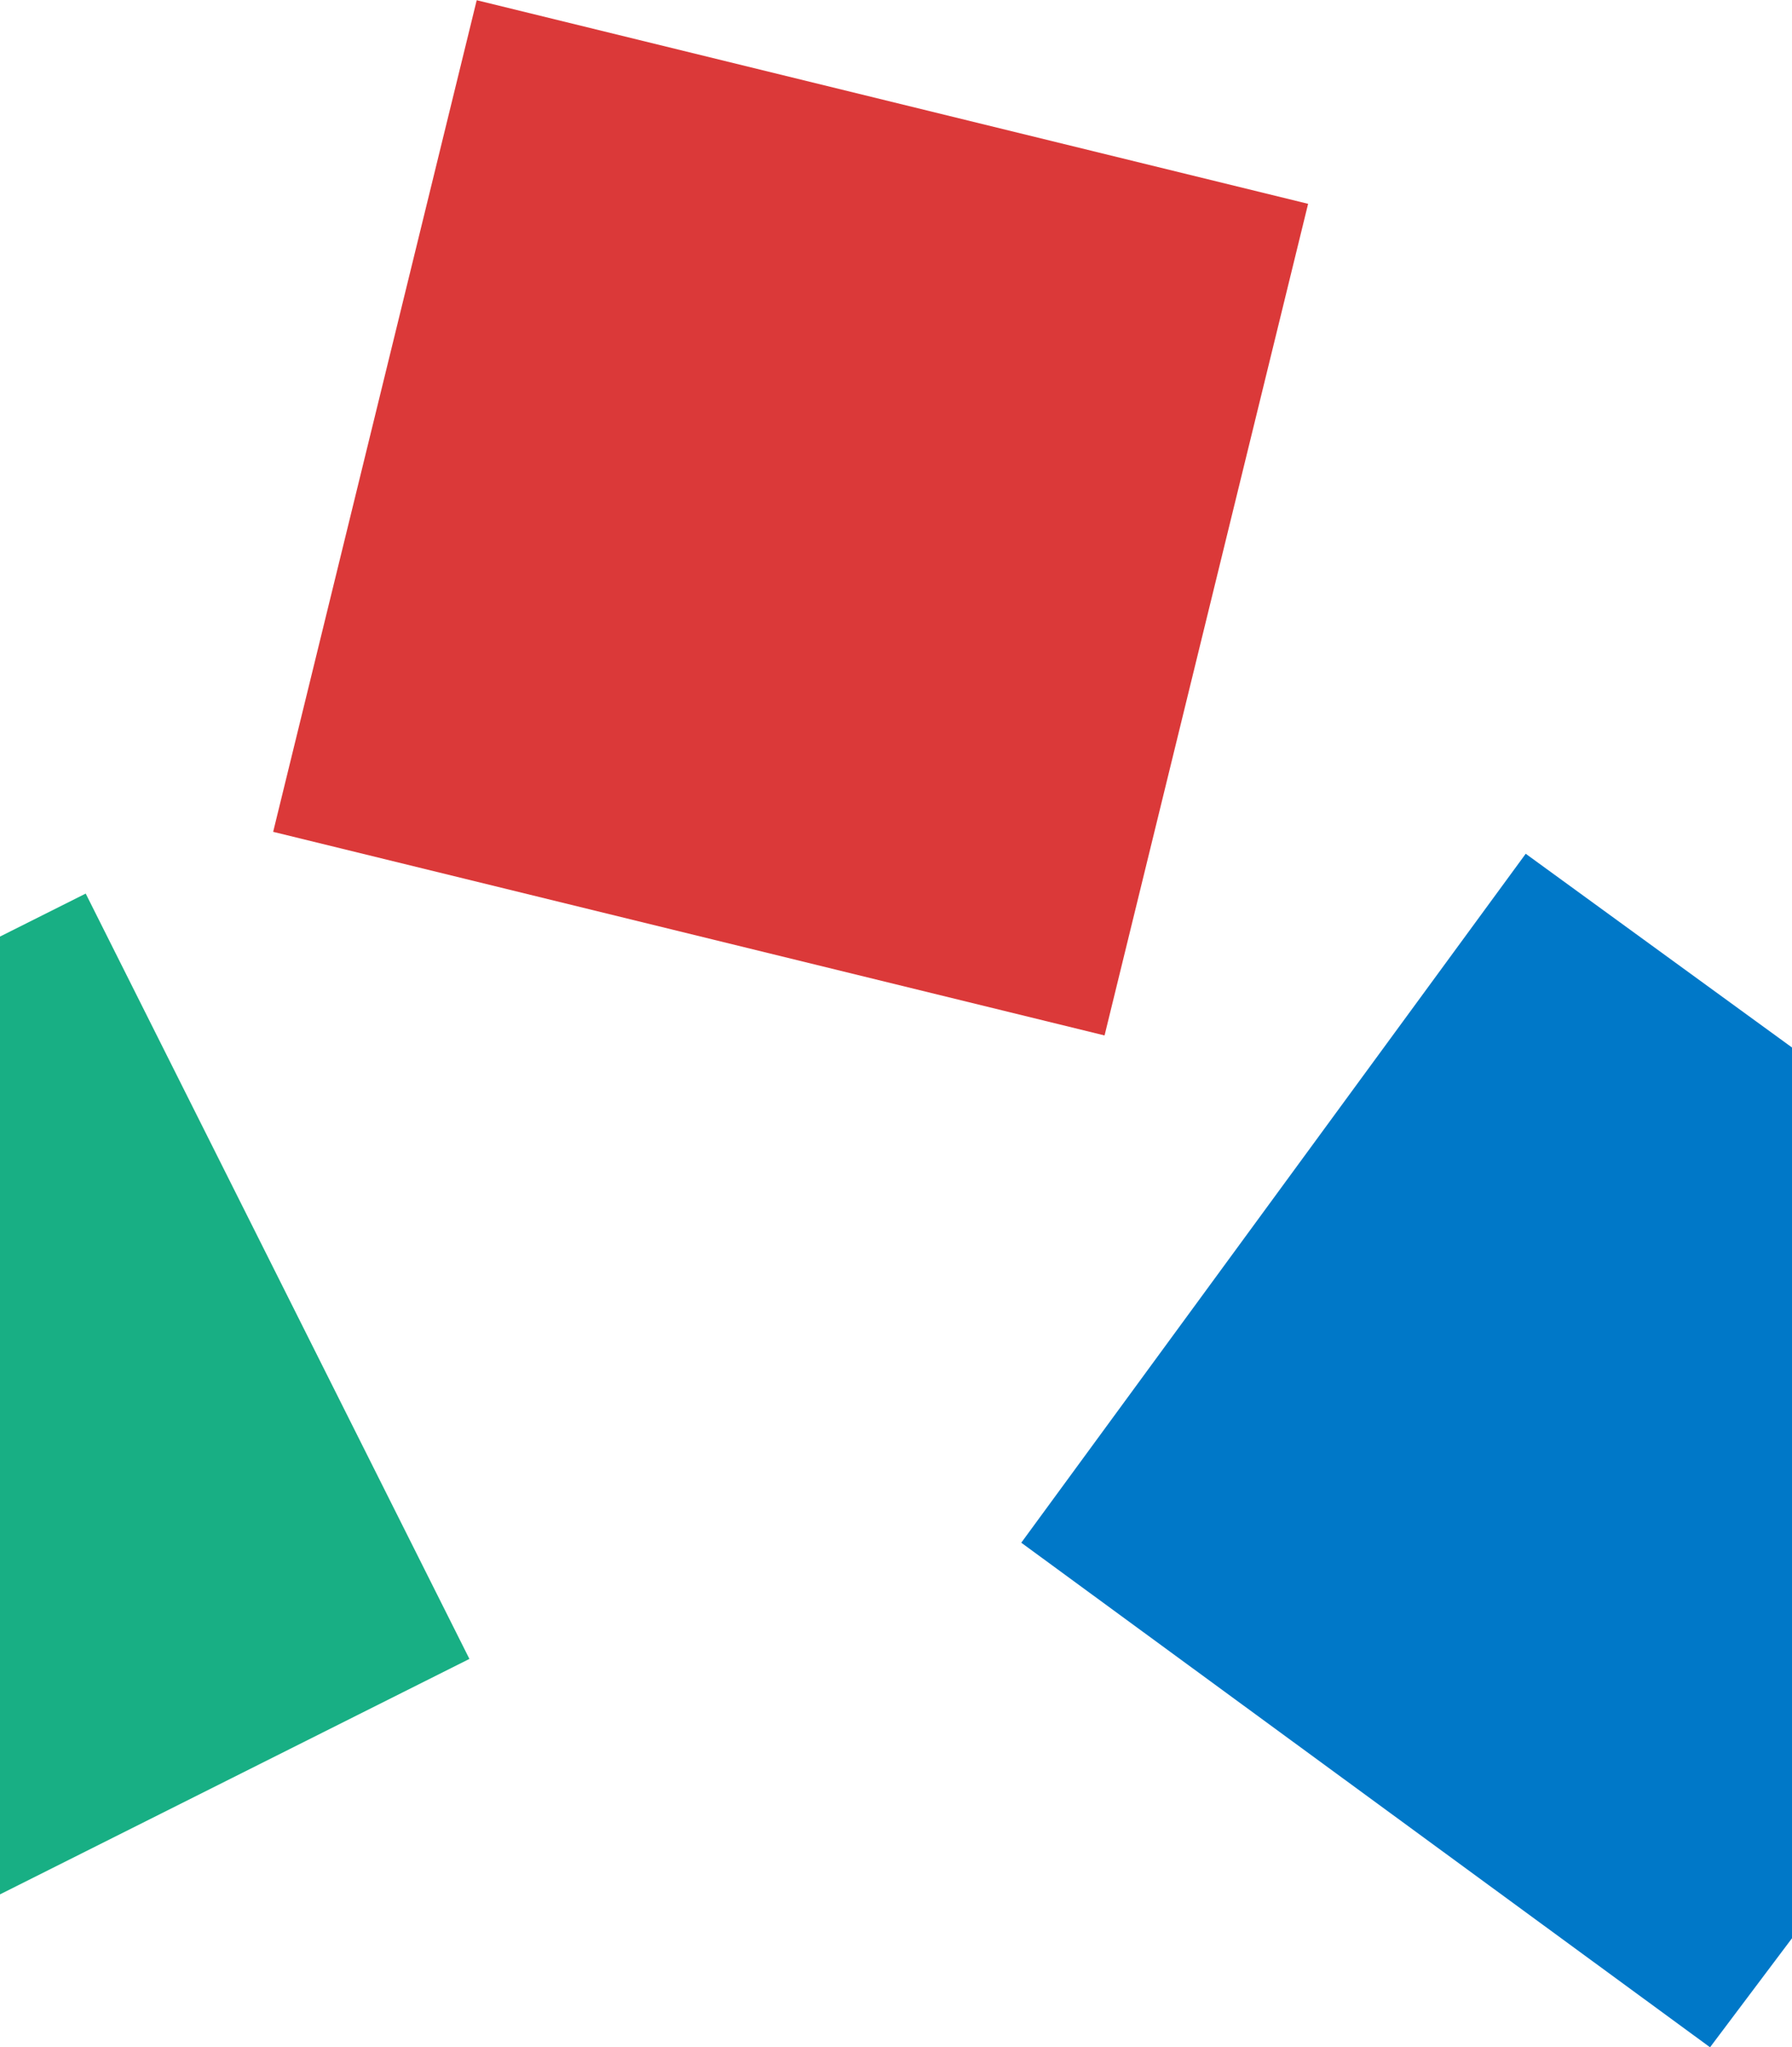
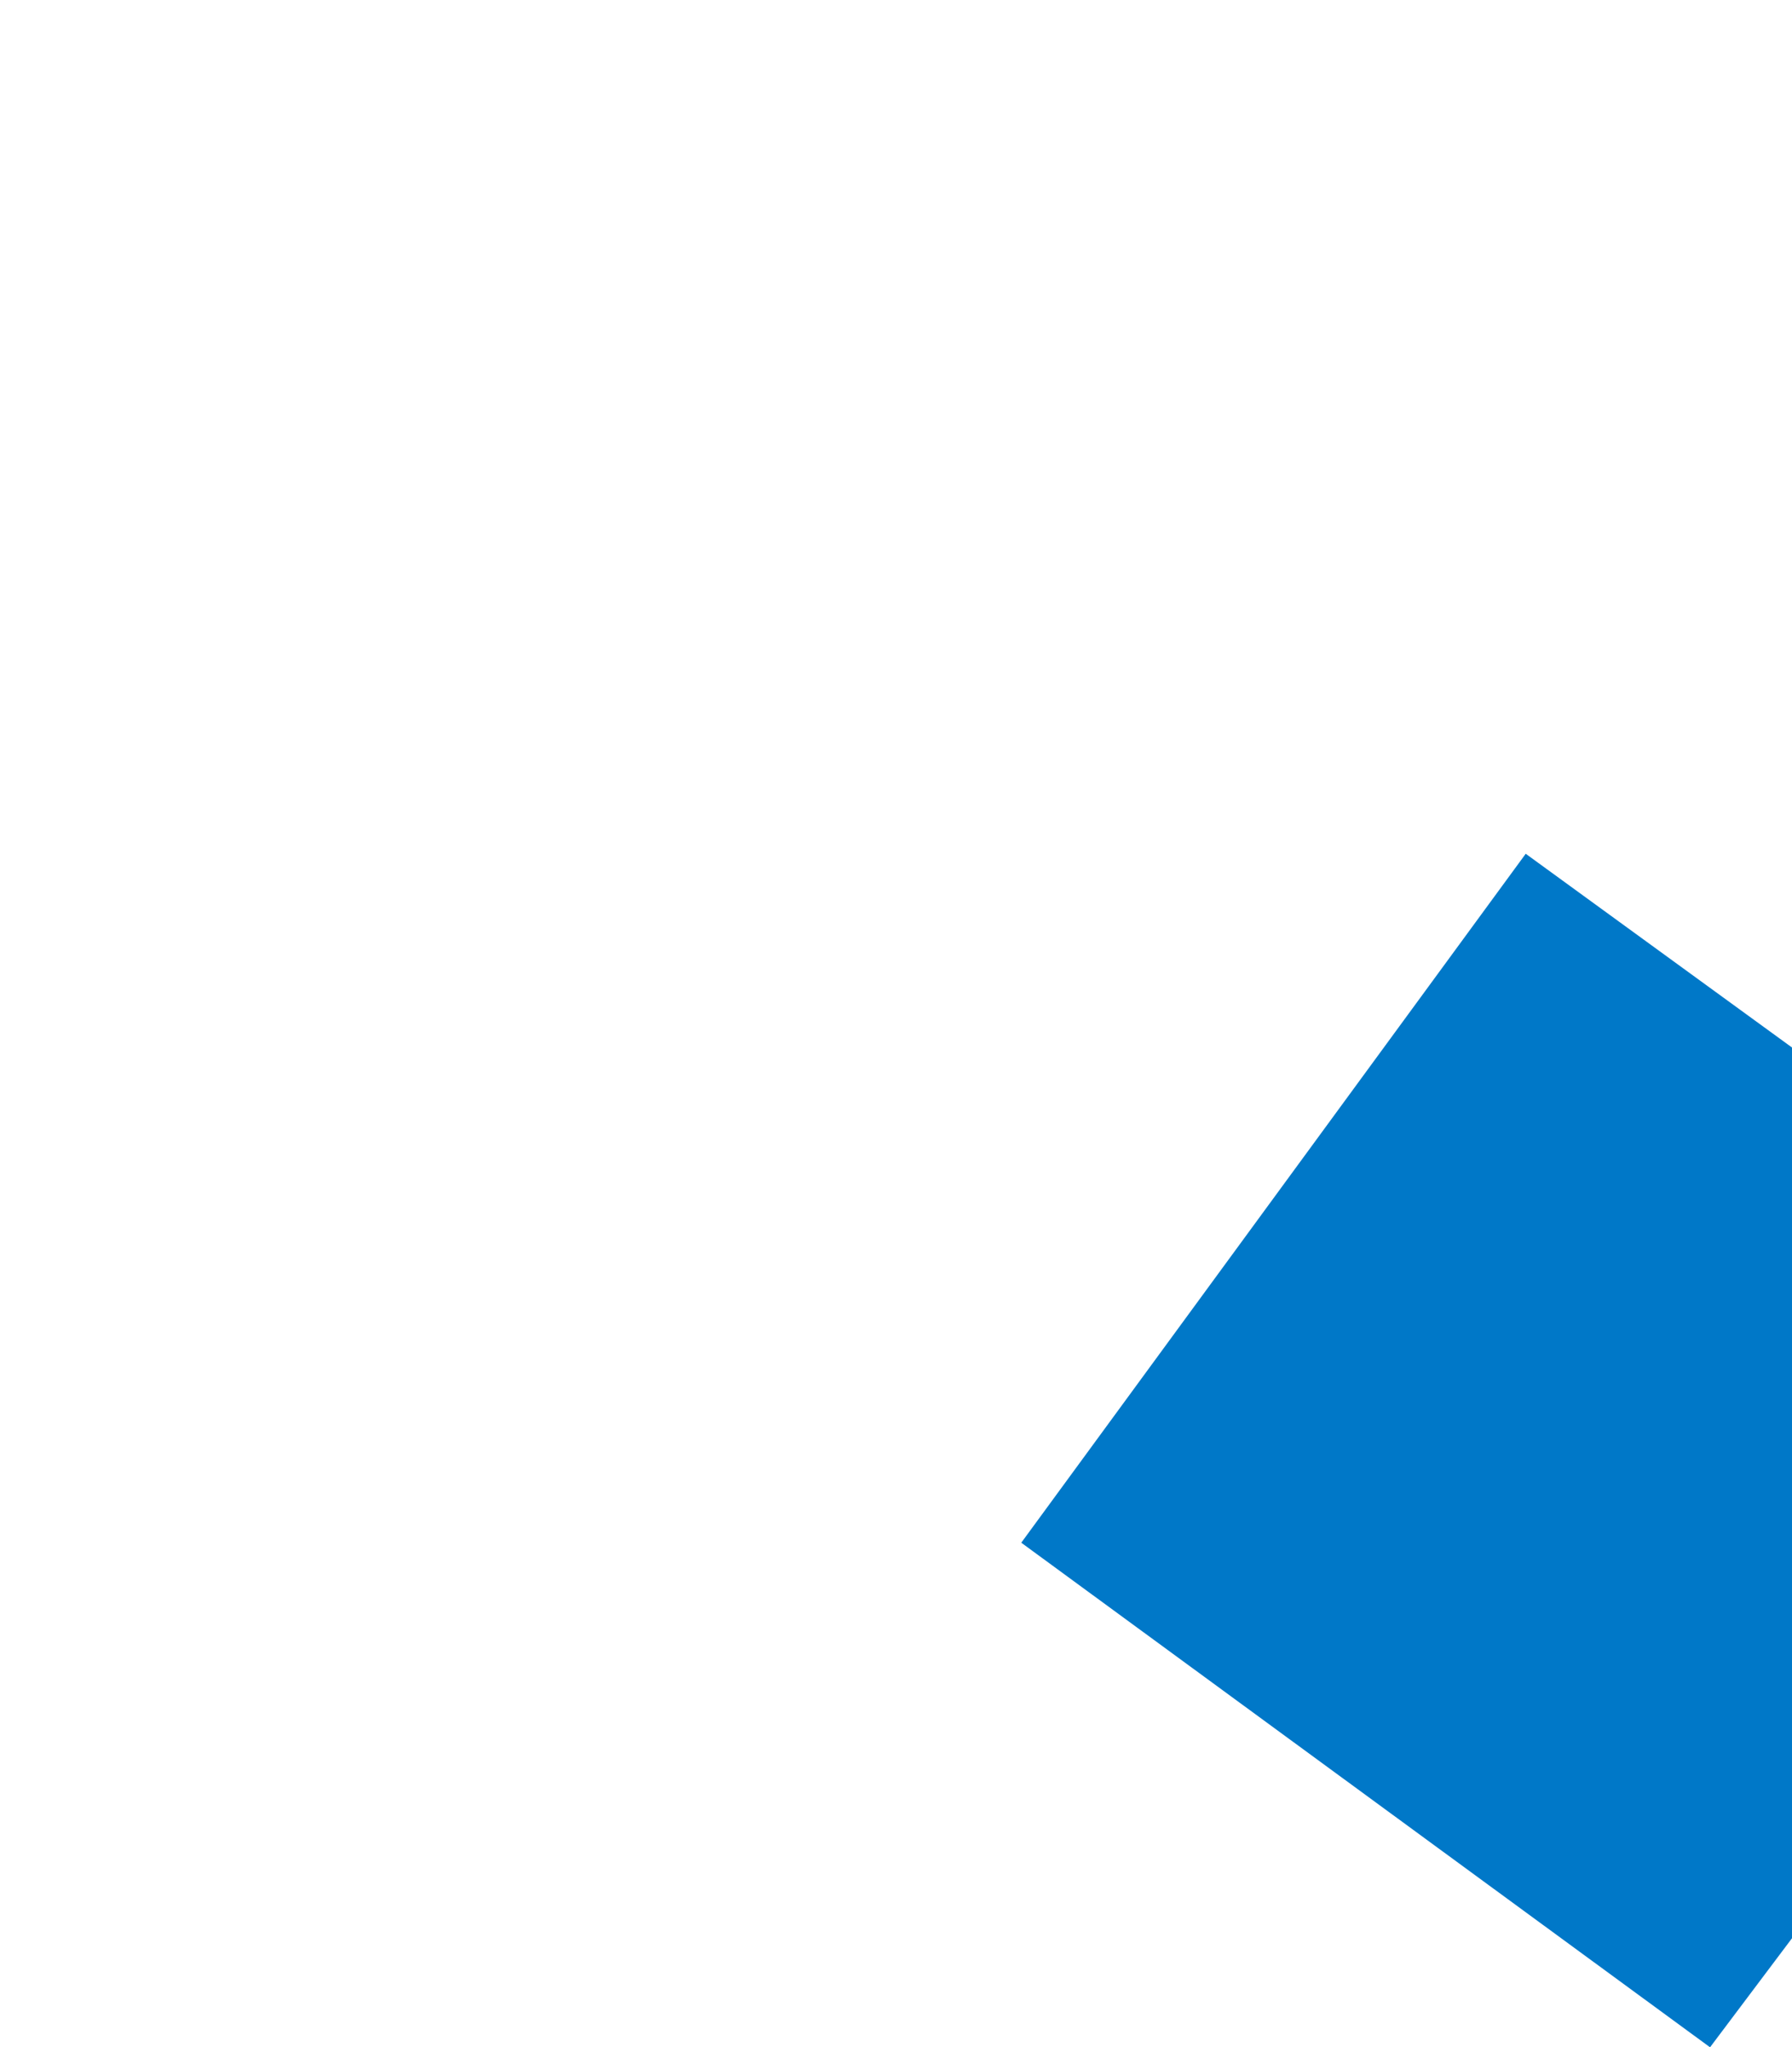
<svg xmlns="http://www.w3.org/2000/svg" width="844" height="964" viewBox="0 0 844 964" fill="none">
-   <rect x="224.521" y="0.103" width="403.14" height="403.14" transform="rotate(13.757 224.521 0.103)" fill="#DB3939" />
  <path d="M718.584 402L844 493.225V912.636L805.399 963.983L481 726.399L718.584 402Z" fill="#0078c8" />
-   <rect x="40.366" y="420.749" width="403.14" height="403.14" transform="rotate(63.367 40.366 420.749)" fill="#18AF84" />
</svg>